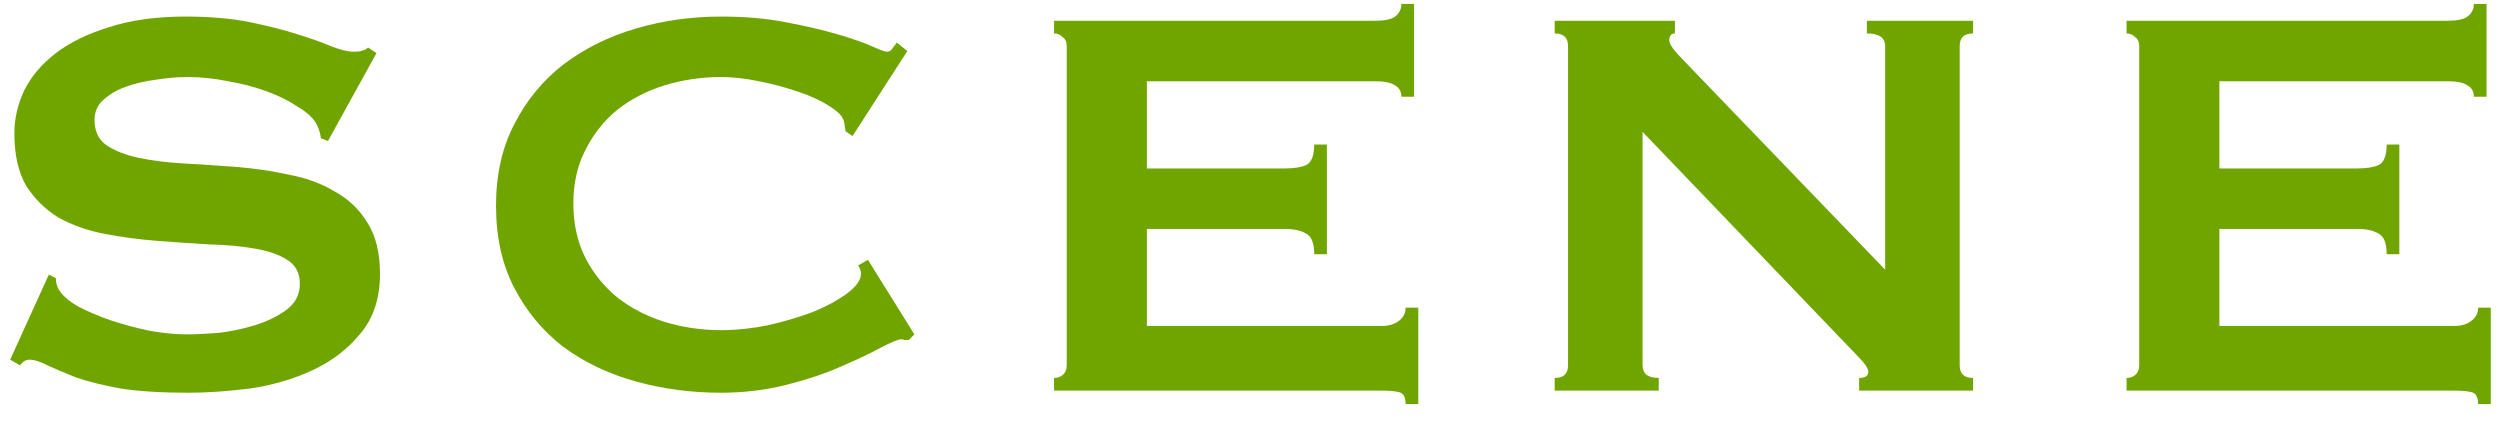
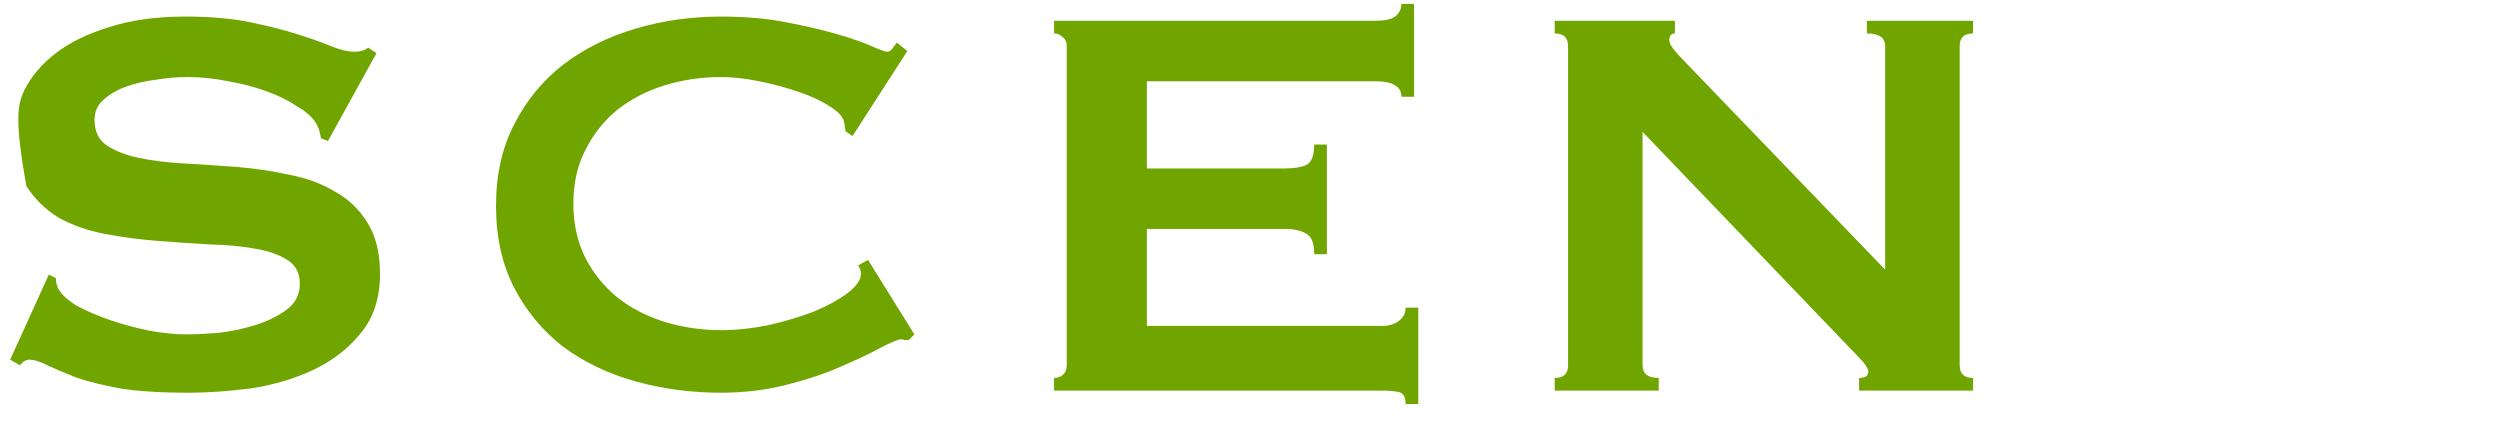
<svg xmlns="http://www.w3.org/2000/svg" width="64" height="11" viewBox="0 0 64 11" fill="none">
-   <path d="M1.25 7.03L1.43 7.12C1.43 7.228 1.454 7.324 1.502 7.408C1.586 7.552 1.748 7.696 1.988 7.84C2.24 7.972 2.522 8.092 2.834 8.2C3.158 8.308 3.494 8.398 3.842 8.47C4.19 8.53 4.502 8.56 4.778 8.56C4.982 8.56 5.246 8.548 5.57 8.524C5.894 8.488 6.212 8.422 6.524 8.326C6.836 8.23 7.106 8.098 7.334 7.93C7.562 7.762 7.676 7.54 7.676 7.264C7.676 6.988 7.568 6.784 7.352 6.652C7.148 6.52 6.872 6.424 6.524 6.364C6.188 6.304 5.798 6.268 5.354 6.256C4.922 6.232 4.478 6.202 4.022 6.166C3.566 6.13 3.116 6.07 2.672 5.986C2.24 5.902 1.85 5.764 1.502 5.572C1.166 5.368 0.89 5.098 0.674 4.762C0.47 4.414 0.368 3.964 0.368 3.412C0.368 3.04 0.452 2.674 0.62 2.314C0.8 1.954 1.07 1.636 1.43 1.36C1.79 1.084 2.246 0.862 2.798 0.694C3.35 0.514 3.998 0.424 4.742 0.424C5.378 0.424 5.93 0.472 6.398 0.568C6.866 0.664 7.268 0.766 7.604 0.874C7.952 0.982 8.24 1.084 8.468 1.18C8.708 1.276 8.906 1.324 9.062 1.324C9.23 1.324 9.35 1.288 9.422 1.216L9.638 1.36L8.396 3.61L8.216 3.538C8.192 3.37 8.144 3.232 8.072 3.124C7.976 2.98 7.814 2.842 7.586 2.71C7.37 2.566 7.112 2.44 6.812 2.332C6.512 2.224 6.188 2.14 5.84 2.08C5.492 2.008 5.144 1.972 4.796 1.972C4.532 1.972 4.256 1.996 3.968 2.044C3.692 2.08 3.44 2.14 3.212 2.224C2.984 2.308 2.792 2.422 2.636 2.566C2.492 2.698 2.42 2.866 2.42 3.07C2.42 3.358 2.522 3.574 2.726 3.718C2.942 3.862 3.218 3.97 3.554 4.042C3.902 4.114 4.292 4.162 4.724 4.186C5.168 4.21 5.618 4.24 6.074 4.276C6.53 4.312 6.974 4.378 7.406 4.474C7.85 4.558 8.24 4.702 8.576 4.906C8.924 5.098 9.2 5.362 9.404 5.698C9.62 6.034 9.728 6.472 9.728 7.012C9.728 7.636 9.56 8.146 9.224 8.542C8.9 8.938 8.492 9.25 8 9.478C7.508 9.706 6.974 9.862 6.398 9.946C5.834 10.018 5.306 10.054 4.814 10.054C4.13 10.054 3.554 10.018 3.086 9.946C2.63 9.862 2.246 9.766 1.934 9.658C1.634 9.538 1.394 9.436 1.214 9.352C1.034 9.256 0.878 9.208 0.746 9.208C0.662 9.208 0.584 9.256 0.512 9.352L0.26 9.208L1.25 7.03Z" fill="#70A500" />
+   <path d="M1.25 7.03L1.43 7.12C1.43 7.228 1.454 7.324 1.502 7.408C1.586 7.552 1.748 7.696 1.988 7.84C2.24 7.972 2.522 8.092 2.834 8.2C3.158 8.308 3.494 8.398 3.842 8.47C4.19 8.53 4.502 8.56 4.778 8.56C4.982 8.56 5.246 8.548 5.57 8.524C5.894 8.488 6.212 8.422 6.524 8.326C6.836 8.23 7.106 8.098 7.334 7.93C7.562 7.762 7.676 7.54 7.676 7.264C7.676 6.988 7.568 6.784 7.352 6.652C7.148 6.52 6.872 6.424 6.524 6.364C6.188 6.304 5.798 6.268 5.354 6.256C4.922 6.232 4.478 6.202 4.022 6.166C3.566 6.13 3.116 6.07 2.672 5.986C2.24 5.902 1.85 5.764 1.502 5.572C1.166 5.368 0.89 5.098 0.674 4.762C0.368 3.04 0.452 2.674 0.62 2.314C0.8 1.954 1.07 1.636 1.43 1.36C1.79 1.084 2.246 0.862 2.798 0.694C3.35 0.514 3.998 0.424 4.742 0.424C5.378 0.424 5.93 0.472 6.398 0.568C6.866 0.664 7.268 0.766 7.604 0.874C7.952 0.982 8.24 1.084 8.468 1.18C8.708 1.276 8.906 1.324 9.062 1.324C9.23 1.324 9.35 1.288 9.422 1.216L9.638 1.36L8.396 3.61L8.216 3.538C8.192 3.37 8.144 3.232 8.072 3.124C7.976 2.98 7.814 2.842 7.586 2.71C7.37 2.566 7.112 2.44 6.812 2.332C6.512 2.224 6.188 2.14 5.84 2.08C5.492 2.008 5.144 1.972 4.796 1.972C4.532 1.972 4.256 1.996 3.968 2.044C3.692 2.08 3.44 2.14 3.212 2.224C2.984 2.308 2.792 2.422 2.636 2.566C2.492 2.698 2.42 2.866 2.42 3.07C2.42 3.358 2.522 3.574 2.726 3.718C2.942 3.862 3.218 3.97 3.554 4.042C3.902 4.114 4.292 4.162 4.724 4.186C5.168 4.21 5.618 4.24 6.074 4.276C6.53 4.312 6.974 4.378 7.406 4.474C7.85 4.558 8.24 4.702 8.576 4.906C8.924 5.098 9.2 5.362 9.404 5.698C9.62 6.034 9.728 6.472 9.728 7.012C9.728 7.636 9.56 8.146 9.224 8.542C8.9 8.938 8.492 9.25 8 9.478C7.508 9.706 6.974 9.862 6.398 9.946C5.834 10.018 5.306 10.054 4.814 10.054C4.13 10.054 3.554 10.018 3.086 9.946C2.63 9.862 2.246 9.766 1.934 9.658C1.634 9.538 1.394 9.436 1.214 9.352C1.034 9.256 0.878 9.208 0.746 9.208C0.662 9.208 0.584 9.256 0.512 9.352L0.26 9.208L1.25 7.03Z" fill="#70A500" />
  <path d="M23.264 8.704C23.228 8.704 23.192 8.704 23.156 8.704C23.132 8.692 23.102 8.686 23.066 8.686C22.994 8.686 22.82 8.758 22.544 8.902C22.28 9.046 21.938 9.208 21.518 9.388C21.11 9.568 20.642 9.724 20.114 9.856C19.586 9.988 19.034 10.054 18.458 10.054C17.702 10.054 16.976 9.958 16.28 9.766C15.584 9.574 14.966 9.28 14.426 8.884C13.898 8.476 13.478 7.972 13.166 7.372C12.854 6.772 12.698 6.07 12.698 5.266C12.698 4.474 12.854 3.778 13.166 3.178C13.478 2.566 13.898 2.056 14.426 1.648C14.966 1.24 15.584 0.934 16.28 0.73C16.976 0.526 17.702 0.424 18.458 0.424C19.07 0.424 19.622 0.472 20.114 0.568C20.618 0.664 21.056 0.766 21.428 0.874C21.8 0.982 22.094 1.084 22.31 1.18C22.526 1.276 22.658 1.324 22.706 1.324C22.766 1.324 22.814 1.294 22.85 1.234C22.898 1.174 22.934 1.126 22.958 1.09L23.228 1.306L21.824 3.484L21.644 3.358C21.644 3.322 21.638 3.286 21.626 3.25C21.626 3.214 21.62 3.172 21.608 3.124C21.584 2.992 21.464 2.86 21.248 2.728C21.032 2.584 20.762 2.458 20.438 2.35C20.126 2.242 19.79 2.152 19.43 2.08C19.082 2.008 18.758 1.972 18.458 1.972C17.954 1.972 17.468 2.044 17 2.188C16.544 2.332 16.142 2.542 15.794 2.818C15.458 3.094 15.188 3.436 14.984 3.844C14.78 4.24 14.678 4.696 14.678 5.212C14.678 5.728 14.78 6.19 14.984 6.598C15.188 6.994 15.458 7.33 15.794 7.606C16.142 7.882 16.544 8.092 17 8.236C17.468 8.38 17.954 8.452 18.458 8.452C18.842 8.452 19.244 8.41 19.664 8.326C20.084 8.23 20.468 8.116 20.816 7.984C21.164 7.84 21.452 7.684 21.68 7.516C21.92 7.336 22.04 7.168 22.04 7.012C22.04 6.928 22.016 6.856 21.968 6.796L22.22 6.652L23.408 8.56L23.264 8.704Z" fill="#70A500" />
  <path d="M35.876 2.476C35.876 2.344 35.822 2.248 35.714 2.188C35.618 2.116 35.444 2.08 35.192 2.08L29.36 2.08L29.36 4.312L32.888 4.312C33.128 4.312 33.314 4.282 33.446 4.222C33.578 4.15 33.644 3.976 33.644 3.7L33.968 3.7L33.968 6.508L33.644 6.508C33.644 6.232 33.578 6.058 33.446 5.986C33.314 5.902 33.128 5.86 32.888 5.86L29.36 5.86L29.36 8.344L35.372 8.344C35.552 8.344 35.696 8.302 35.804 8.218C35.924 8.134 35.984 8.02 35.984 7.876L36.308 7.876L36.308 10.342L35.984 10.342C35.984 10.162 35.924 10.06 35.804 10.036C35.696 10.012 35.552 10 35.372 10L26.984 10L26.984 9.676C27.068 9.676 27.14 9.652 27.2 9.604C27.272 9.544 27.308 9.46 27.308 9.352L27.308 1.18C27.308 1.072 27.272 0.994 27.2 0.946C27.14 0.886 27.068 0.856 26.984 0.856L26.984 0.532L35.192 0.532C35.444 0.532 35.618 0.496 35.714 0.424C35.822 0.34 35.876 0.232 35.876 0.1L36.2 0.1L36.2 2.476L35.876 2.476Z" fill="#70A500" />
  <path d="M39.8 9.676C40.028 9.676 40.142 9.568 40.142 9.352L40.142 1.18C40.142 0.964 40.028 0.856 39.8 0.856L39.8 0.532L42.878 0.532L42.878 0.856C42.782 0.856 42.734 0.916 42.734 1.036C42.734 1.132 42.854 1.3 43.094 1.54L48.26 6.904L48.26 1.18C48.26 0.964 48.104 0.856 47.792 0.856L47.792 0.532L50.51 0.532L50.51 0.856C50.282 0.856 50.168 0.964 50.168 1.18L50.168 9.352C50.168 9.568 50.282 9.676 50.51 9.676L50.51 10L47.594 10L47.594 9.676C47.75 9.676 47.828 9.622 47.828 9.514C47.828 9.43 47.732 9.292 47.54 9.1L42.05 3.376L42.05 9.352C42.05 9.568 42.188 9.676 42.464 9.676L42.464 10L39.8 10L39.8 9.676Z" fill="#70A500" />
-   <path d="M63.331 2.476C63.331 2.344 63.278 2.248 63.169 2.188C63.074 2.116 62.9 2.08 62.648 2.08L56.816 2.08L56.816 4.312L60.343 4.312C60.584 4.312 60.77 4.282 60.901 4.222C61.033 4.15 61.099 3.976 61.099 3.7L61.423 3.7L61.423 6.508L61.099 6.508C61.099 6.232 61.033 6.058 60.901 5.986C60.77 5.902 60.584 5.86 60.343 5.86L56.816 5.86L56.816 8.344L62.828 8.344C63.008 8.344 63.151 8.302 63.26 8.218C63.38 8.134 63.44 8.02 63.44 7.876L63.764 7.876L63.764 10.342L63.44 10.342C63.44 10.162 63.38 10.06 63.26 10.036C63.151 10.012 63.008 10 62.828 10L54.44 10L54.44 9.676C54.523 9.676 54.596 9.652 54.656 9.604C54.727 9.544 54.764 9.46 54.764 9.352L54.764 1.18C54.764 1.072 54.727 0.994 54.656 0.946C54.596 0.886 54.523 0.856 54.44 0.856L54.44 0.532L62.648 0.532C62.9 0.532 63.074 0.496 63.169 0.424C63.278 0.34 63.331 0.232 63.331 0.1L63.656 0.1L63.656 2.476L63.331 2.476Z" fill="#70A500" />
</svg>